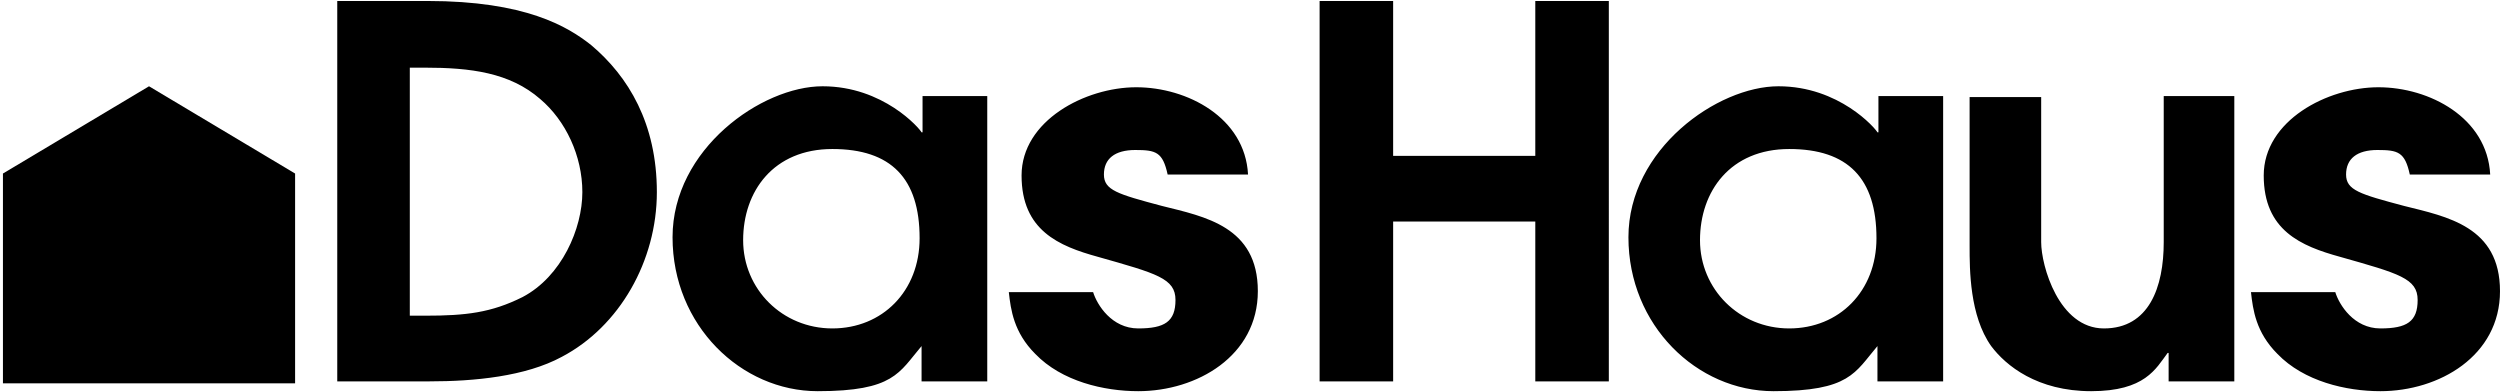
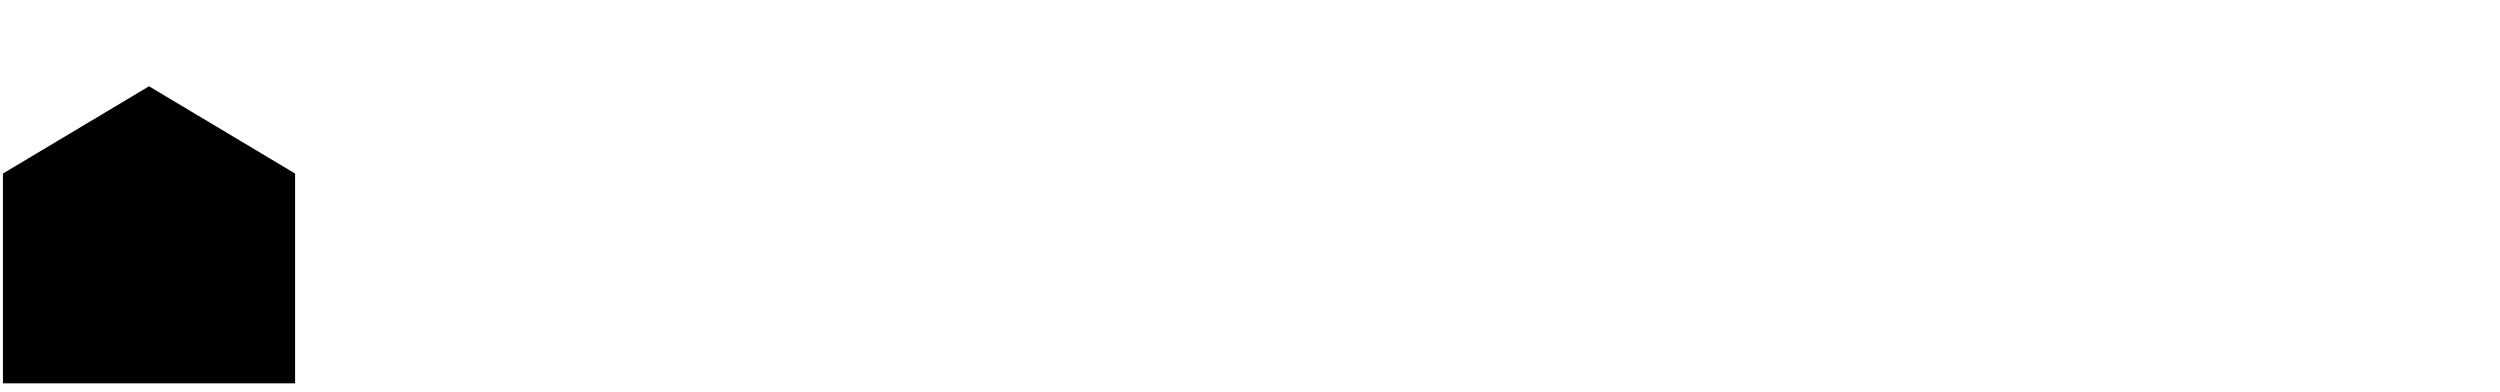
<svg xmlns="http://www.w3.org/2000/svg" viewBox="0 0 255 40" version="1.1">
  <g>
    <g id="Ebene_1">
      <g>
-         <path d="M34.4,38.9h9.4c4.6,0,9.8-.5,13.5-2.5,5.9-3.1,9.7-9.8,9.7-16.8s-2.9-11.8-6.7-15C57.9,2.7,53.6.1,43.6.1h-9.2v38.8ZM41.9,6.9h1.4c4.7,0,8.7.5,11.8,3.2,2.6,2.2,4.3,5.8,4.3,9.5s-2.1,8.6-6.1,10.7c-3.2,1.6-5.8,1.9-9.9,1.9h-1.6V6.9ZM100.8,9.8h-6.7v3.7h-.1c-.2-.4-3.9-4.7-10.1-4.7s-15.3,6.4-15.3,15.4,7,15.7,14.8,15.7,8.3-1.9,10.6-4.6v3.6h6.7V9.8ZM93.8,24.3c0,5.4-3.8,9.2-8.9,9.2s-9.1-4-9.1-9,3.1-9.3,9.1-9.3,8.9,3,8.9,9.1ZM127.3,17.8c-.3-5.8-6.2-8.9-11.4-8.9s-11.7,3.4-11.7,9,3.8,7.2,7.8,8.3c6,1.7,7.9,2.2,7.9,4.4s-1.1,2.9-3.8,2.9-4.2-2.4-4.6-3.7h-8.6c.2,1.8.5,4.1,2.7,6.3,2.7,2.8,7,3.8,10.5,3.8,6,0,12.2-3.6,12.2-10.2s-5.4-7.6-9.8-8.7c-4.5-1.2-5.9-1.6-5.9-3.2s1.1-2.5,3.2-2.5,2.8.2,3.3,2.5h8.2ZM134.6,38.9h7.5v-16.3h14.5v16.3h7.5V.1h-7.5v15.8h-14.5V.1h-7.5v38.8ZM198.3,9.8h-6.7v3.7h-.1c-.2-.4-3.9-4.7-10.1-4.7s-15.3,6.4-15.3,15.4,7,15.7,14.8,15.7,8.3-1.9,10.6-4.6v3.6h6.7V9.8ZM191.4,24.3c0,5.4-3.8,9.2-8.9,9.2s-9.1-4-9.1-9,3.1-9.3,9.1-9.3,8.9,3,8.9,9.1ZM220.7,9.8v14.9c0,4.6-1.5,8.8-6.1,8.8s-6.4-6.4-6.4-8.8v-14.8h-7.3v15.2c0,2.4,0,7.1,2.2,10.2,1.5,2,4.7,4.6,10.2,4.6s6.6-2.3,7.8-3.9h.1v2.9h6.7V9.8h-7.3ZM254,17.8c-.3-5.8-6.2-8.9-11.4-8.9s-11.7,3.4-11.7,9,3.8,7.2,7.8,8.3c6,1.7,7.9,2.2,7.9,4.4s-1.1,2.9-3.8,2.9-4.2-2.4-4.6-3.7h-8.6c.2,1.8.5,4.1,2.7,6.3,2.7,2.8,7,3.8,10.5,3.8,6,0,12.2-3.6,12.2-10.2s-5.4-7.6-9.8-8.7c-4.5-1.2-5.9-1.6-5.9-3.2s1.1-2.5,3.2-2.5,2.8.2,3.3,2.5h8.2Z" />
        <path d="M.3,17.7v21.4h29.8v-21.4l-14.9-8.9L.3,17.7Z" />
      </g>
    </g>
  </g>
</svg>